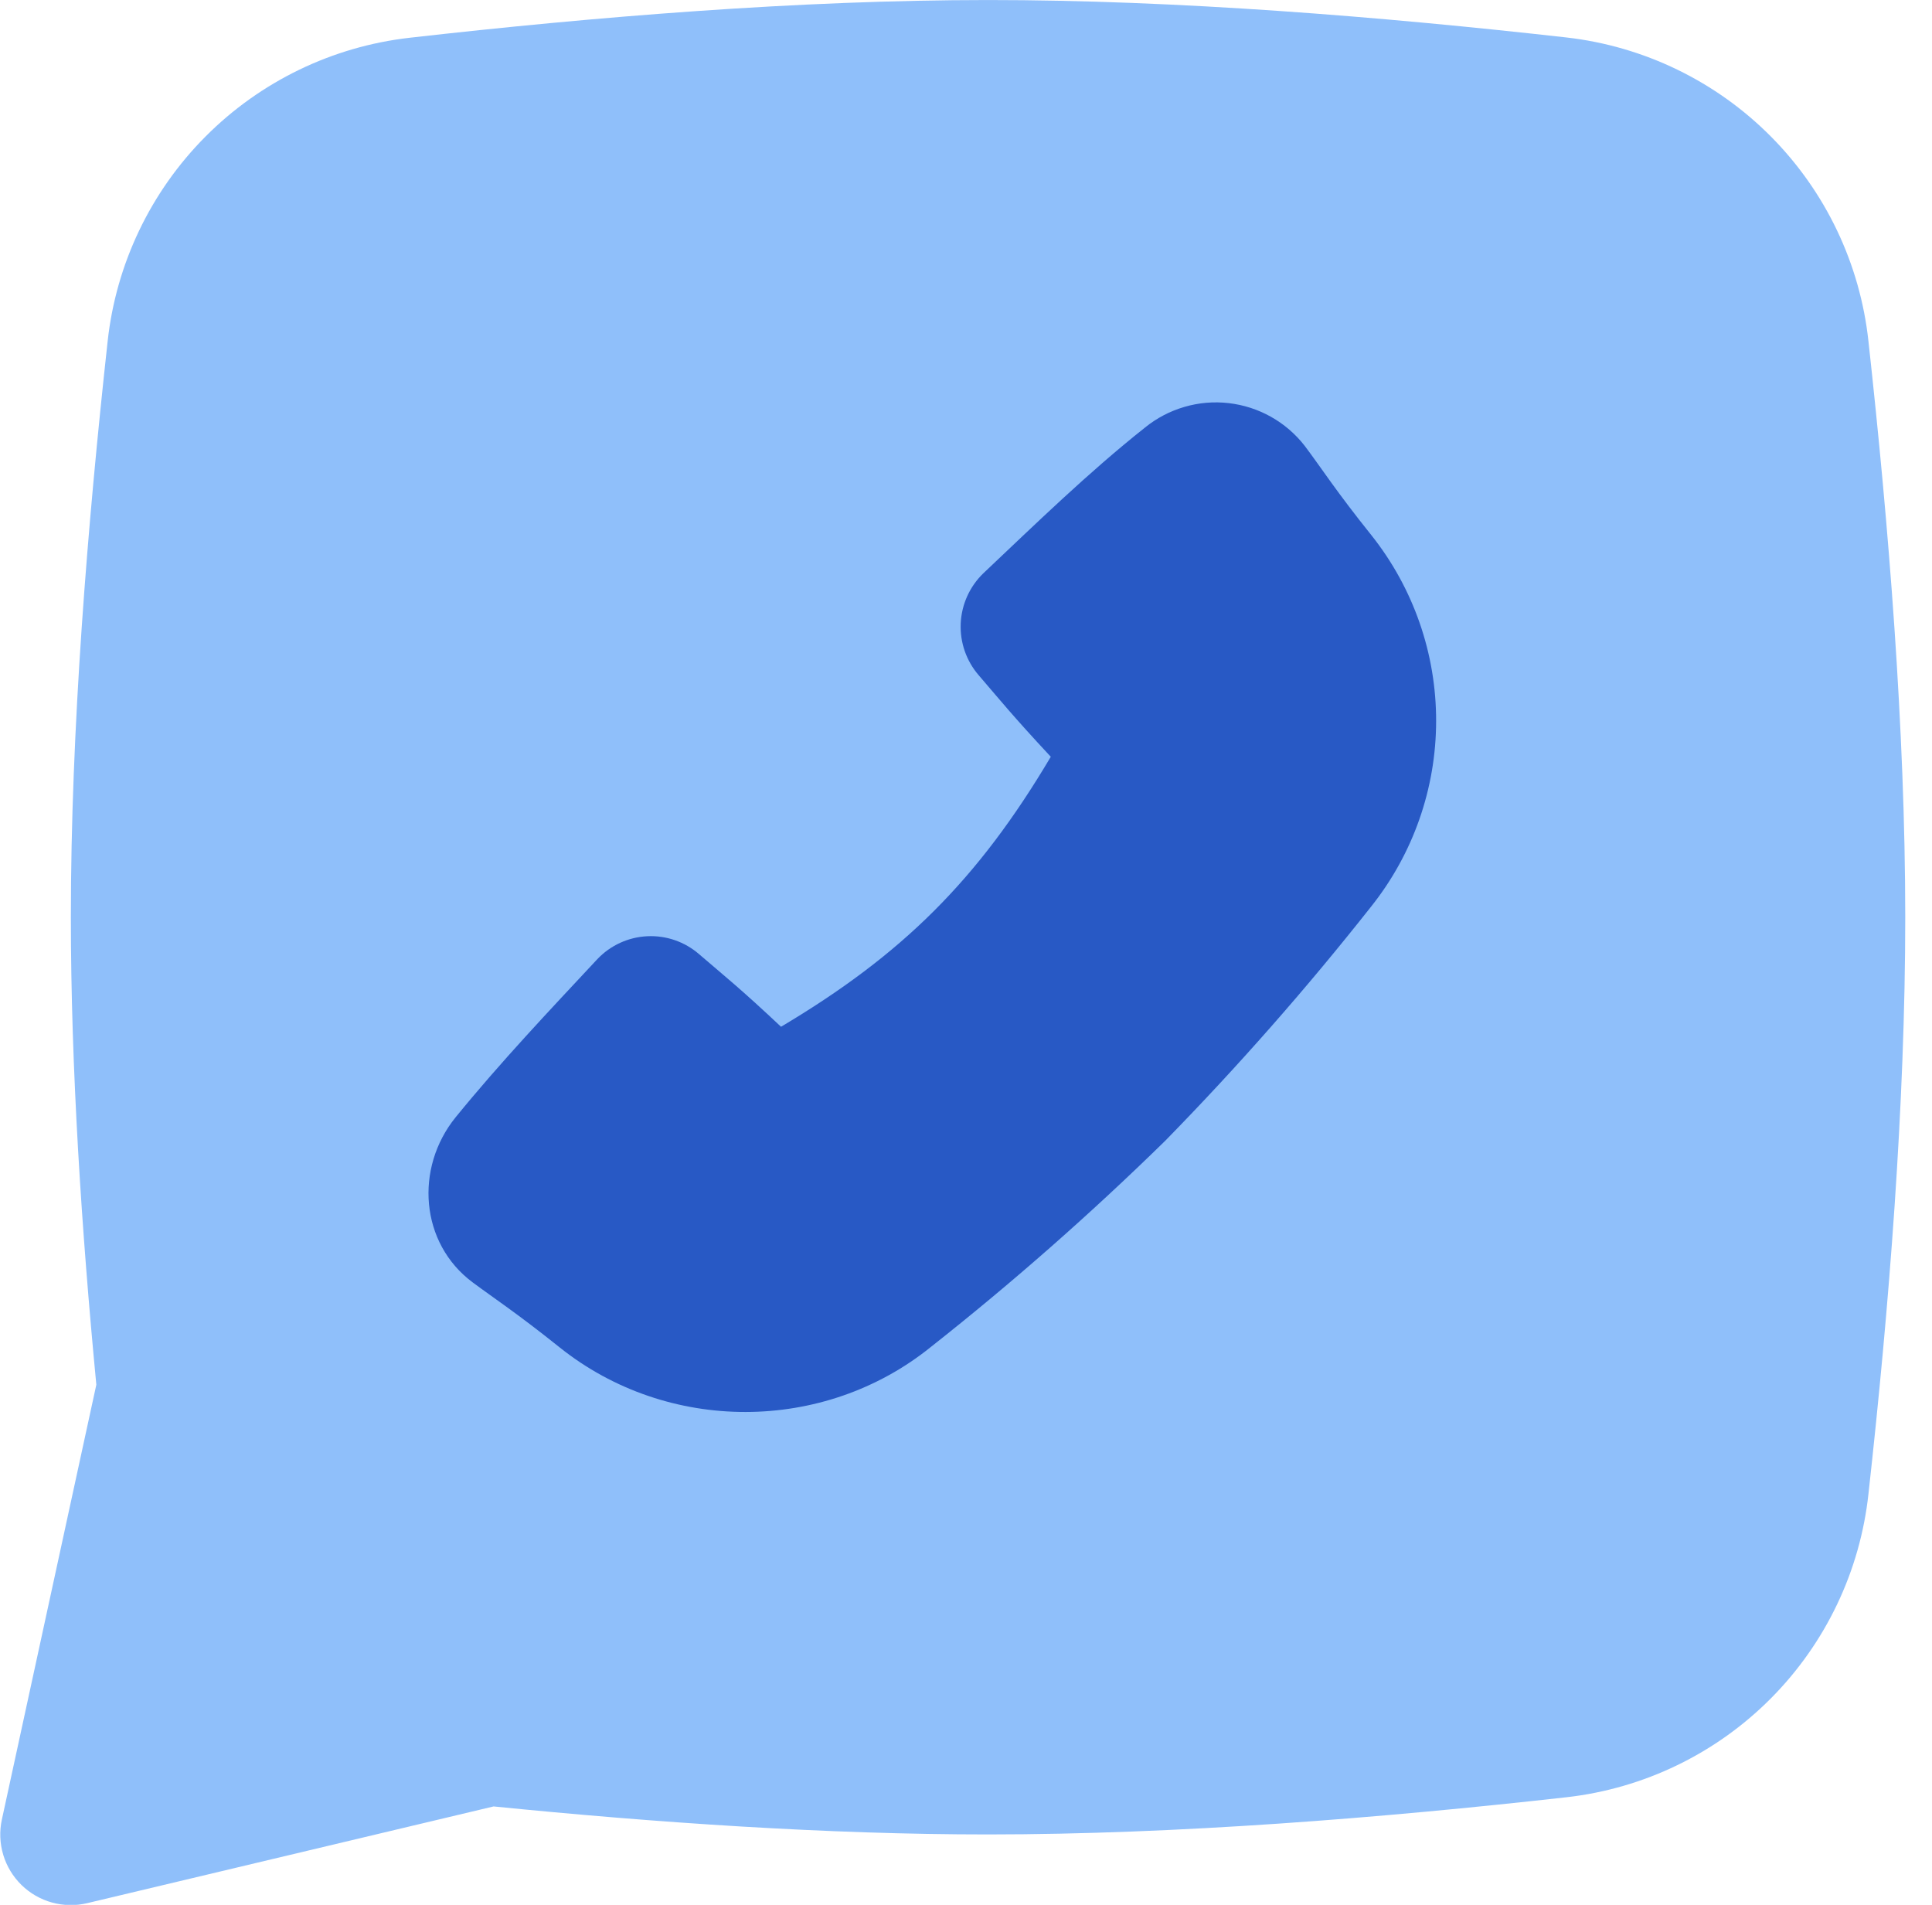
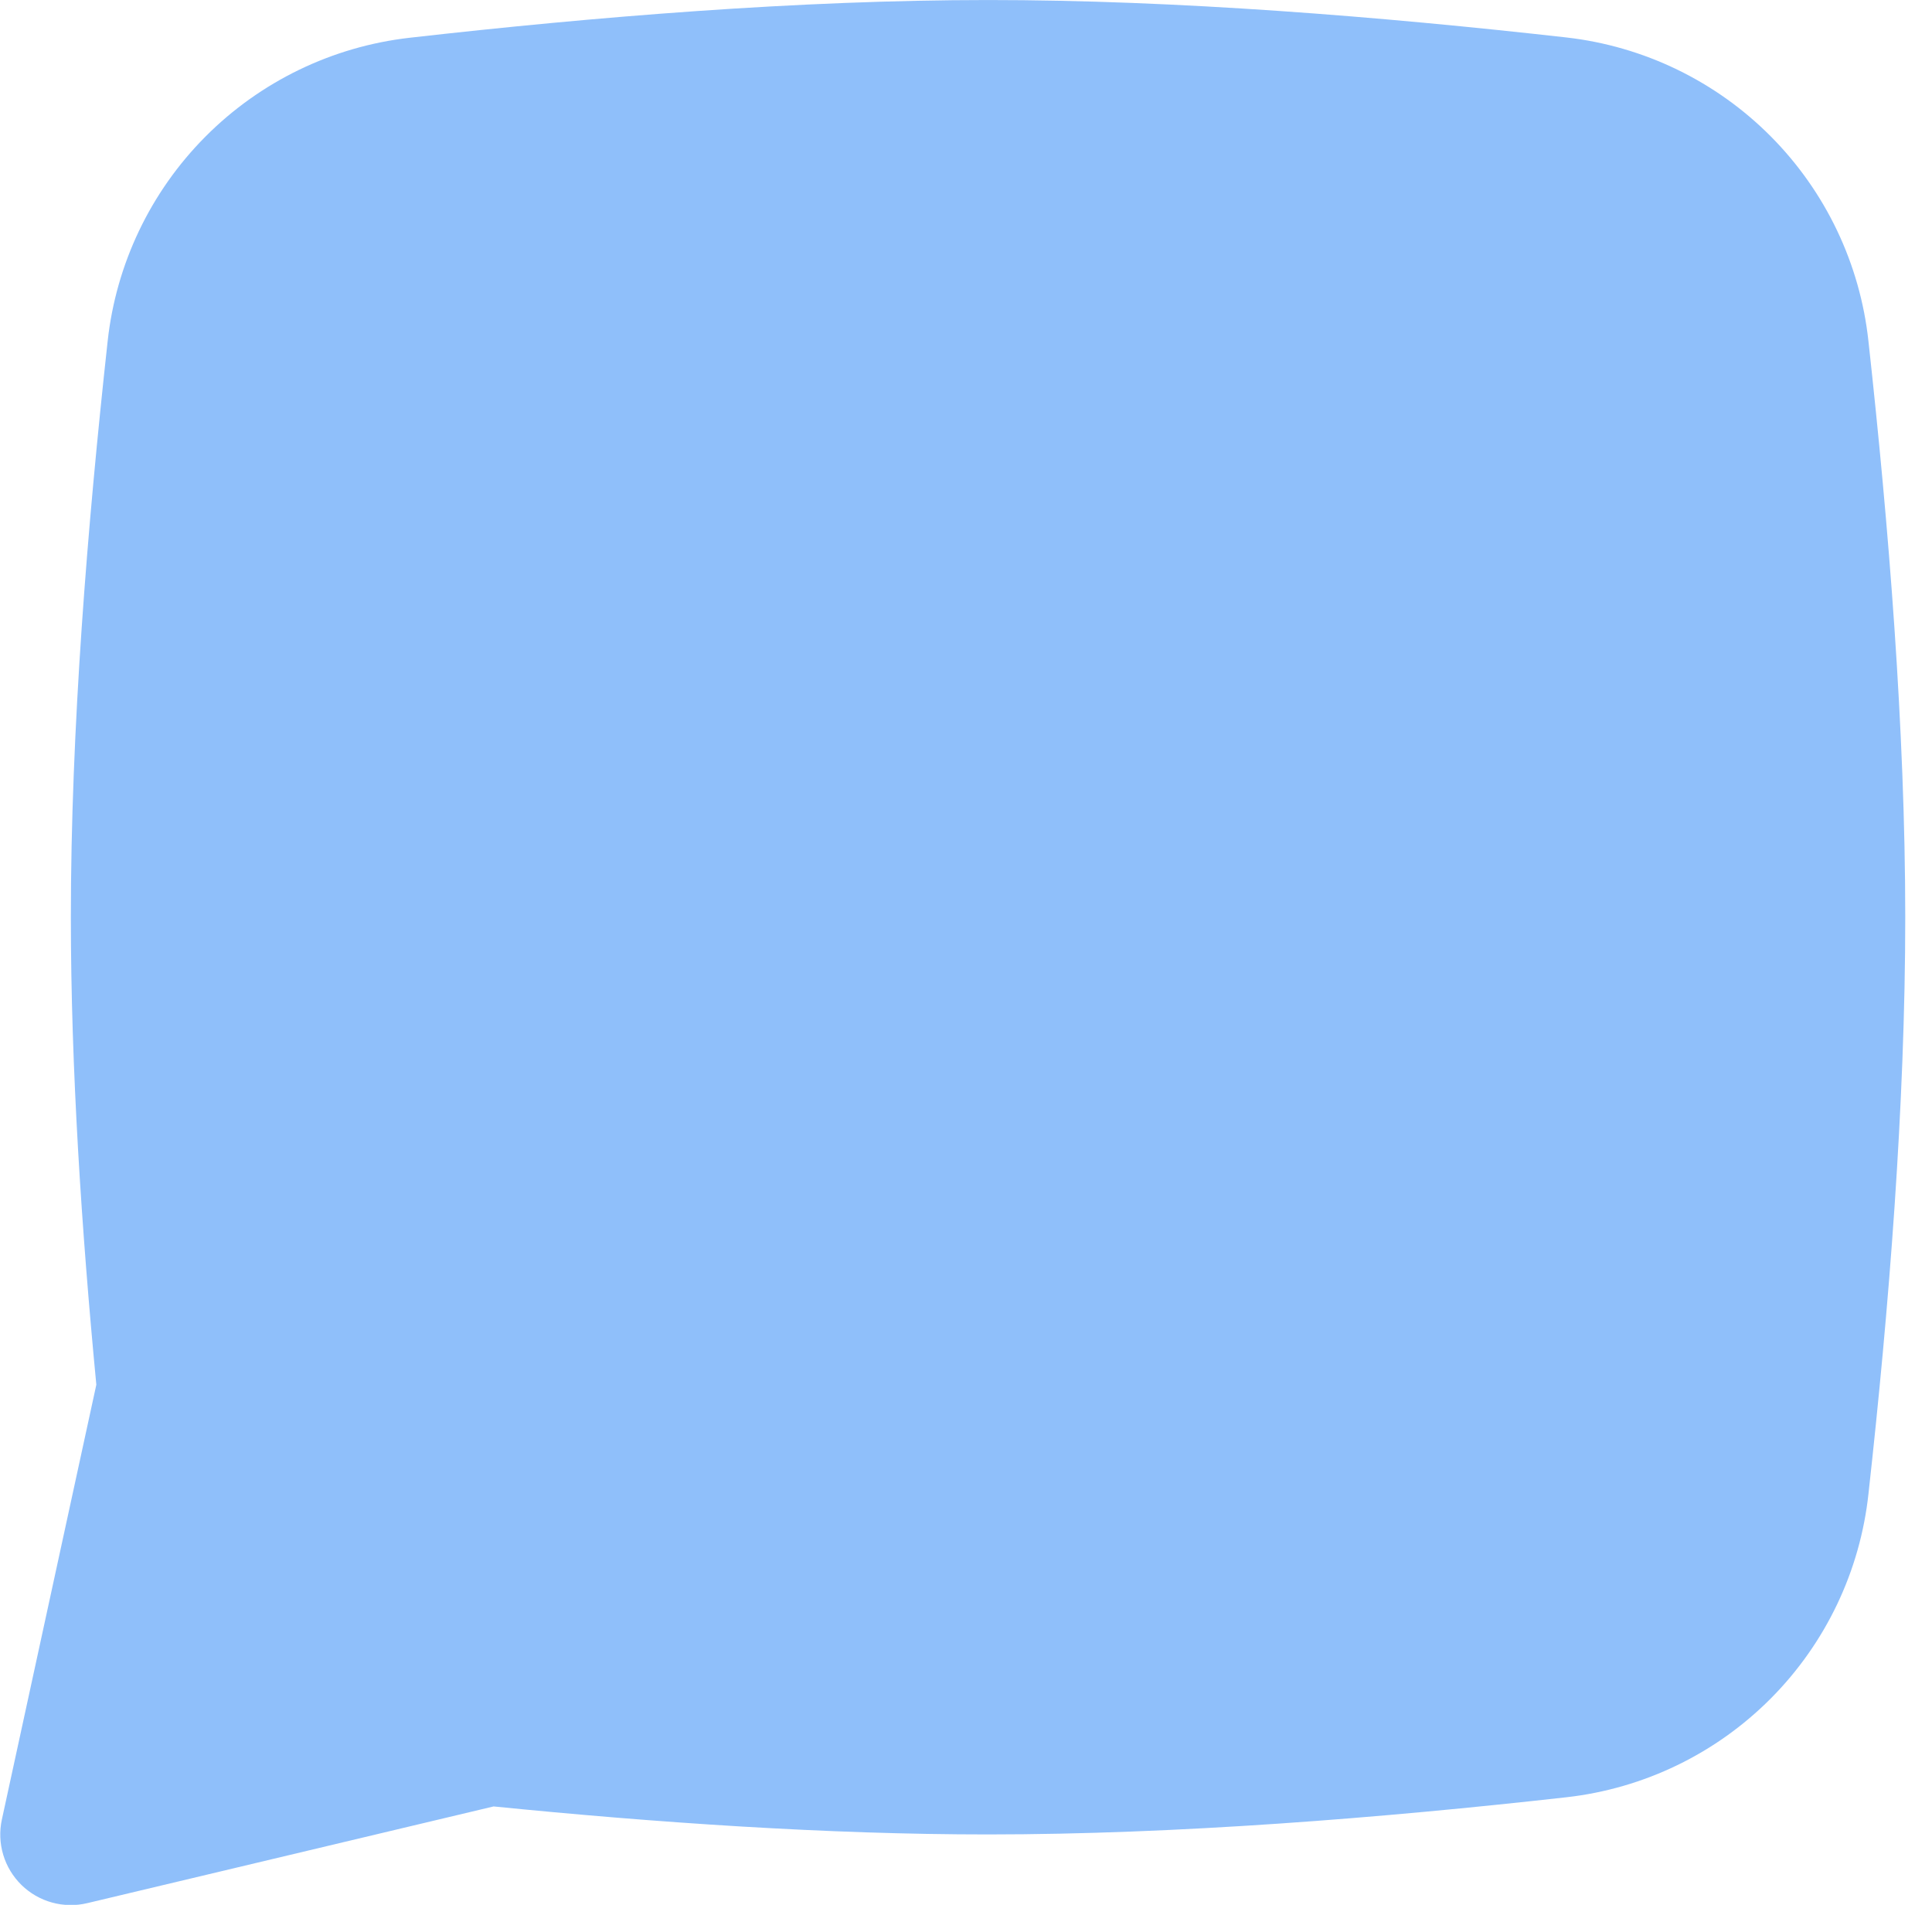
<svg xmlns="http://www.w3.org/2000/svg" width="71" height="70" viewBox="0 0 71 70" fill="none">
  <path fill-rule="evenodd" clip-rule="evenodd" d="M36.306 0.001C29.373 0.002 21.854 0.615 15.05 1.388C12.209 1.713 9.562 2.995 7.546 5.024C5.529 7.052 4.263 9.706 3.955 12.549C3.214 19.306 2.603 26.815 2.604 33.712C2.605 39.276 3 45.239 3.54 50.886L0.068 66.869C-0.025 67.297 -0.007 67.742 0.119 68.162C0.245 68.582 0.476 68.963 0.789 69.27C1.103 69.576 1.489 69.799 1.911 69.915C2.334 70.032 2.779 70.04 3.206 69.938L18.14 66.384C24.082 66.979 30.409 67.414 36.31 67.413C43.243 67.412 50.762 66.81 57.571 66.046C60.413 65.724 63.061 64.443 65.078 62.414C67.095 60.385 68.361 57.73 68.666 54.886C69.417 48.118 70.018 40.599 70.017 33.702C70.016 26.805 69.408 19.302 68.665 12.545C68.359 9.7 67.094 7.043 65.076 5.013C63.059 2.983 60.41 1.701 57.567 1.377C50.768 0.611 43.244 -0 36.306 0.001Z" fill="#8FBFFA" />
-   <path d="M16.745 41.057C15.231 42.924 15.439 45.688 17.368 47.124C18.161 47.715 18.986 48.249 20.573 49.52C24.535 52.682 30.27 52.681 34.211 49.497C37.213 47.128 40.086 44.6 42.818 41.925C45.493 39.192 48.02 36.318 50.388 33.316C51.932 31.379 52.774 28.977 52.777 26.5C52.781 24.023 51.945 21.619 50.406 19.678C49.084 18.029 48.57 17.21 47.948 16.385C47.61 15.95 47.19 15.588 46.71 15.318C46.23 15.048 45.701 14.877 45.154 14.814C44.608 14.751 44.054 14.798 43.526 14.953C42.997 15.107 42.505 15.365 42.078 15.712C40.004 17.356 38.044 19.265 36.141 21.064C35.637 21.549 35.338 22.209 35.306 22.907C35.274 23.606 35.512 24.29 35.971 24.819C36.738 25.71 37.215 26.307 38.616 27.81C35.93 32.343 33.151 35.086 28.702 37.732C27.198 36.316 26.596 35.844 25.694 35.067C25.168 34.609 24.486 34.372 23.789 34.405C23.093 34.438 22.436 34.738 21.955 35.244C20.198 37.126 18.378 39.05 16.745 41.057Z" fill="#2859C5" />
</svg>